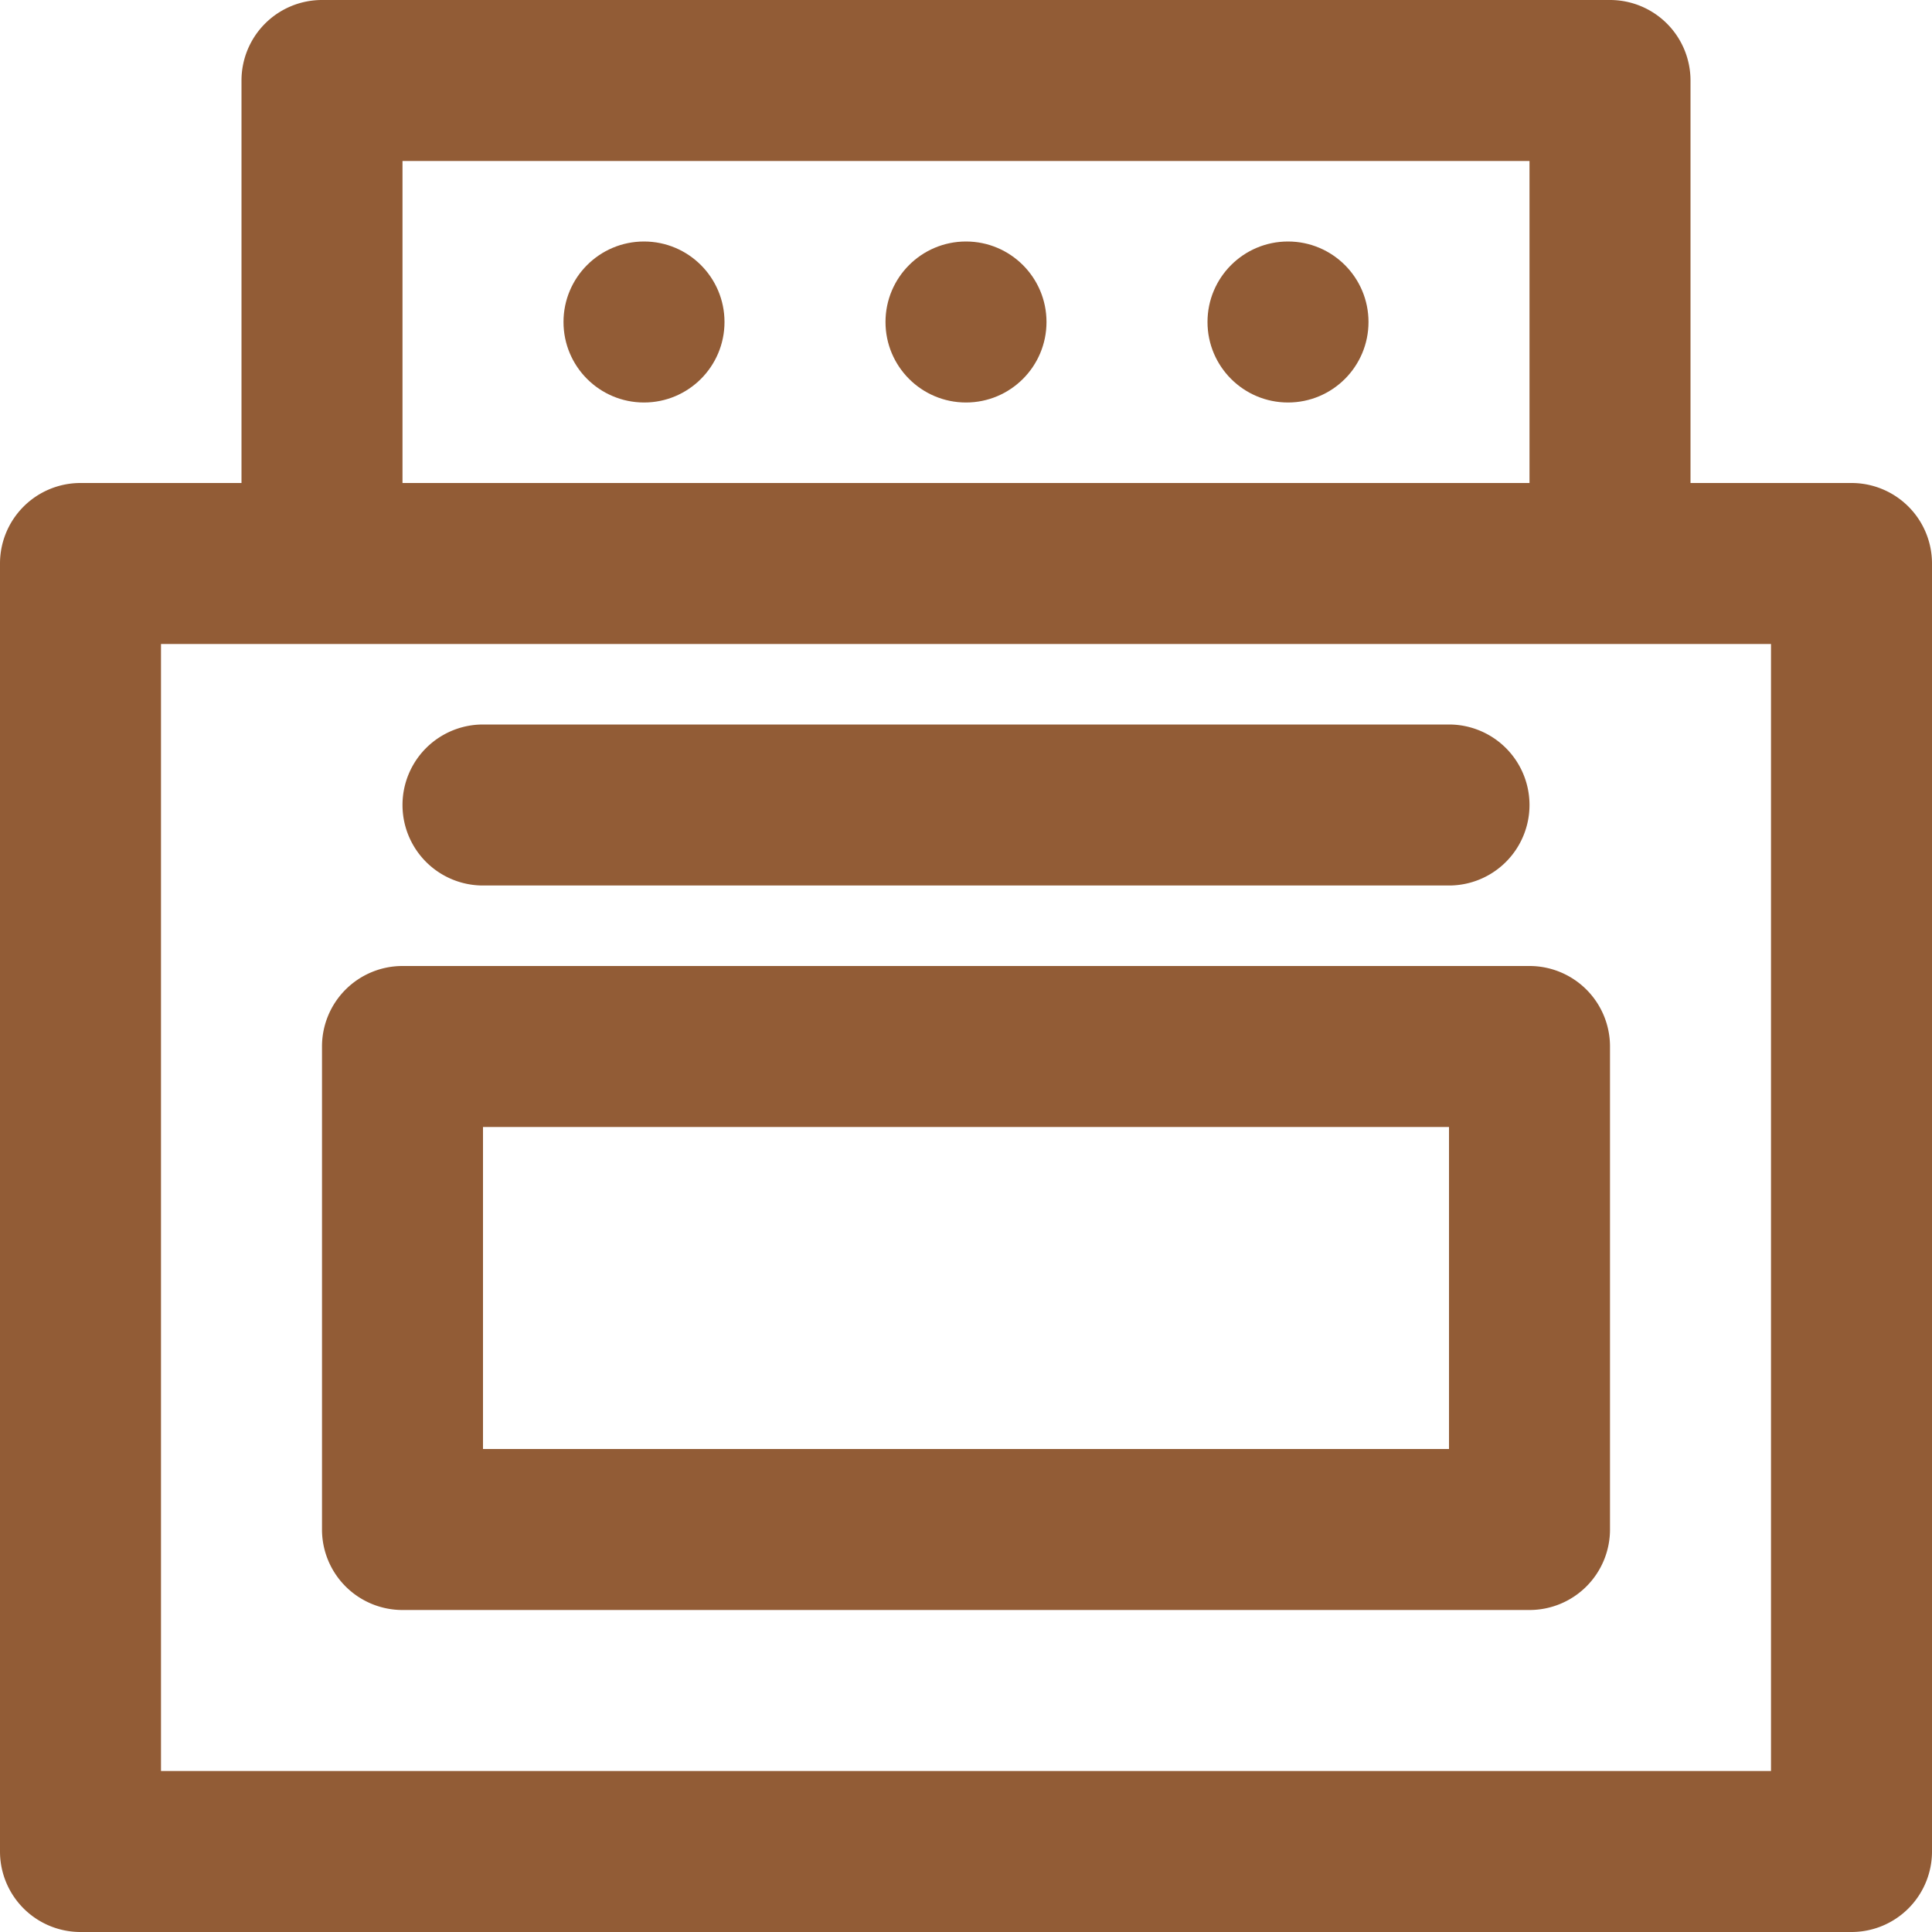
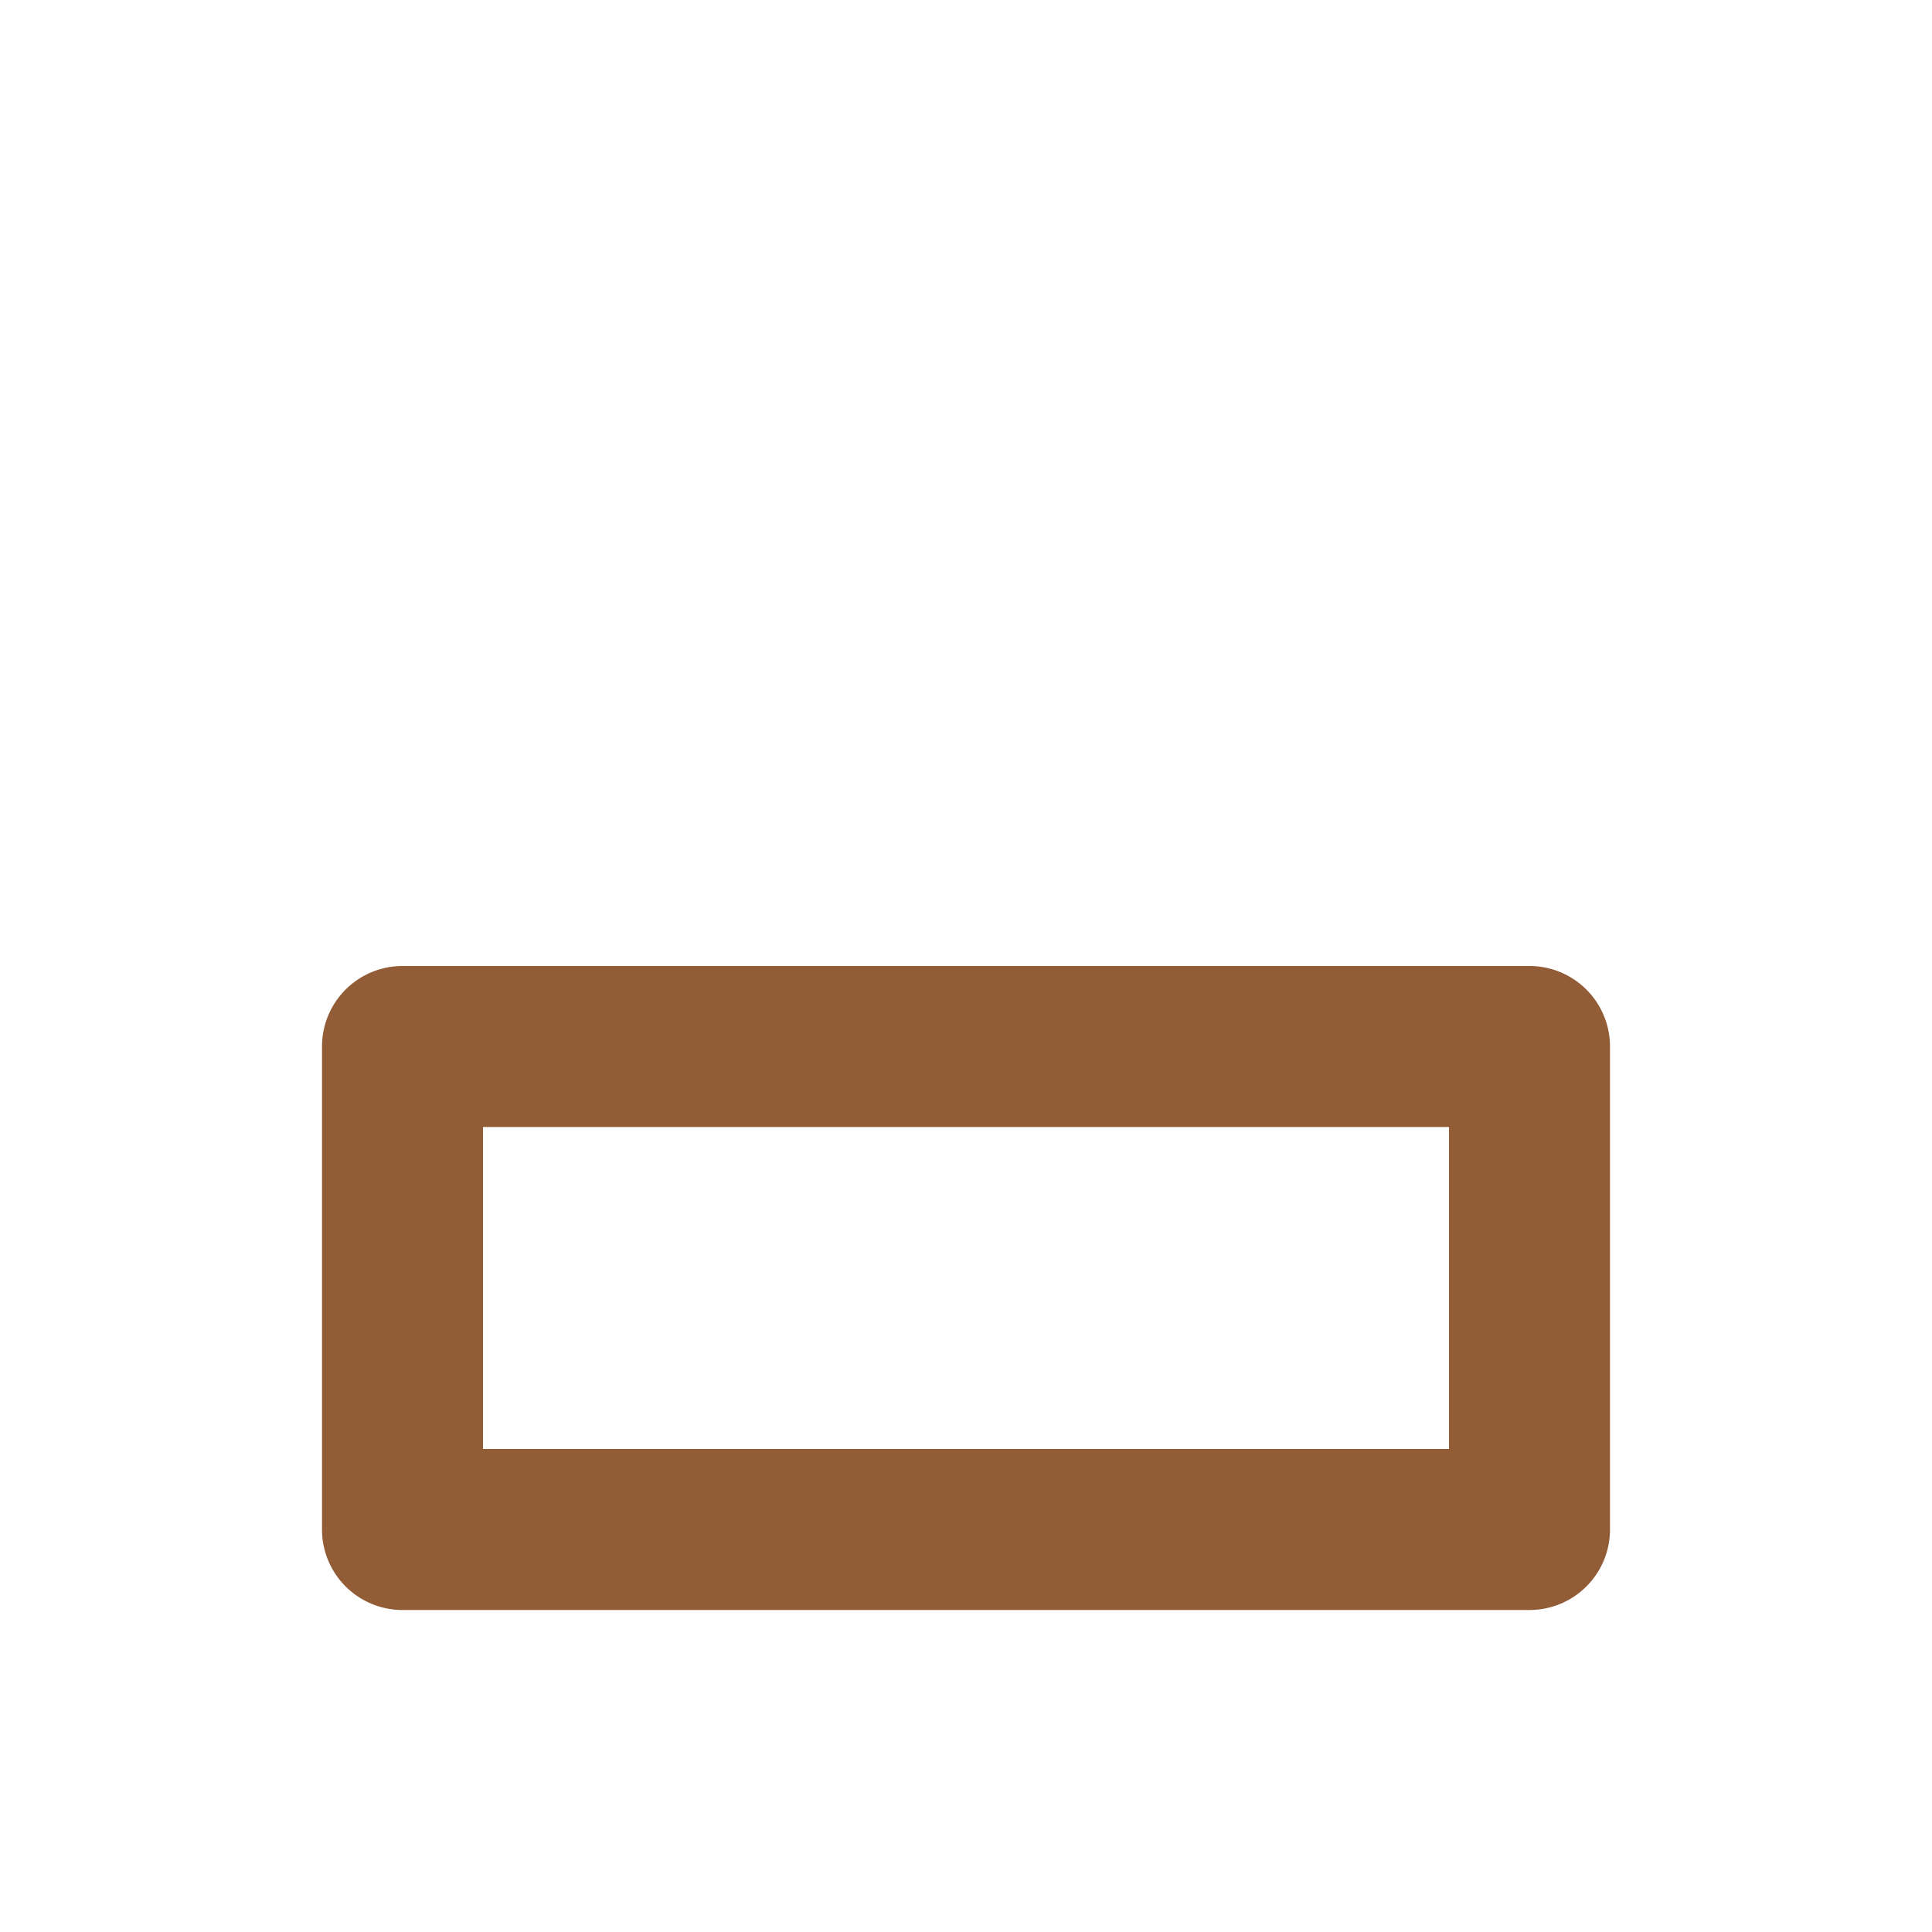
<svg xmlns="http://www.w3.org/2000/svg" id="export" viewBox="0 0 24 24">
  <defs>
    <style>.cls-1{fill:#925c36;}</style>
  </defs>
-   <path class="cls-1" d="M23,6H21V1a1,1,0,0,0-1-1H4A1,1,0,0,0,3,1V6H1A1,1,0,0,0,0,7V23a1,1,0,0,0,1,1H23a1,1,0,0,0,1-1V7A1,1,0,0,0,23,6ZM5,2H19V6H5ZM22,22H2V8H22Z" />
  <path class="cls-1" d="M19,12H5a1,1,0,0,0-1,1v6a1,1,0,0,0,1,1H19a1,1,0,0,0,1-1V13A1,1,0,0,0,19,12Zm-1,6H6V14H18Z" />
-   <path class="cls-1" d="M6,11H18a1,1,0,0,0,0-2H6a1,1,0,0,0,0,2Z" />
-   <circle class="cls-1" cx="8" cy="4" r="1" />
-   <circle class="cls-1" cx="12" cy="4" r="1" />
-   <circle class="cls-1" cx="16" cy="4" r="1" />
</svg>